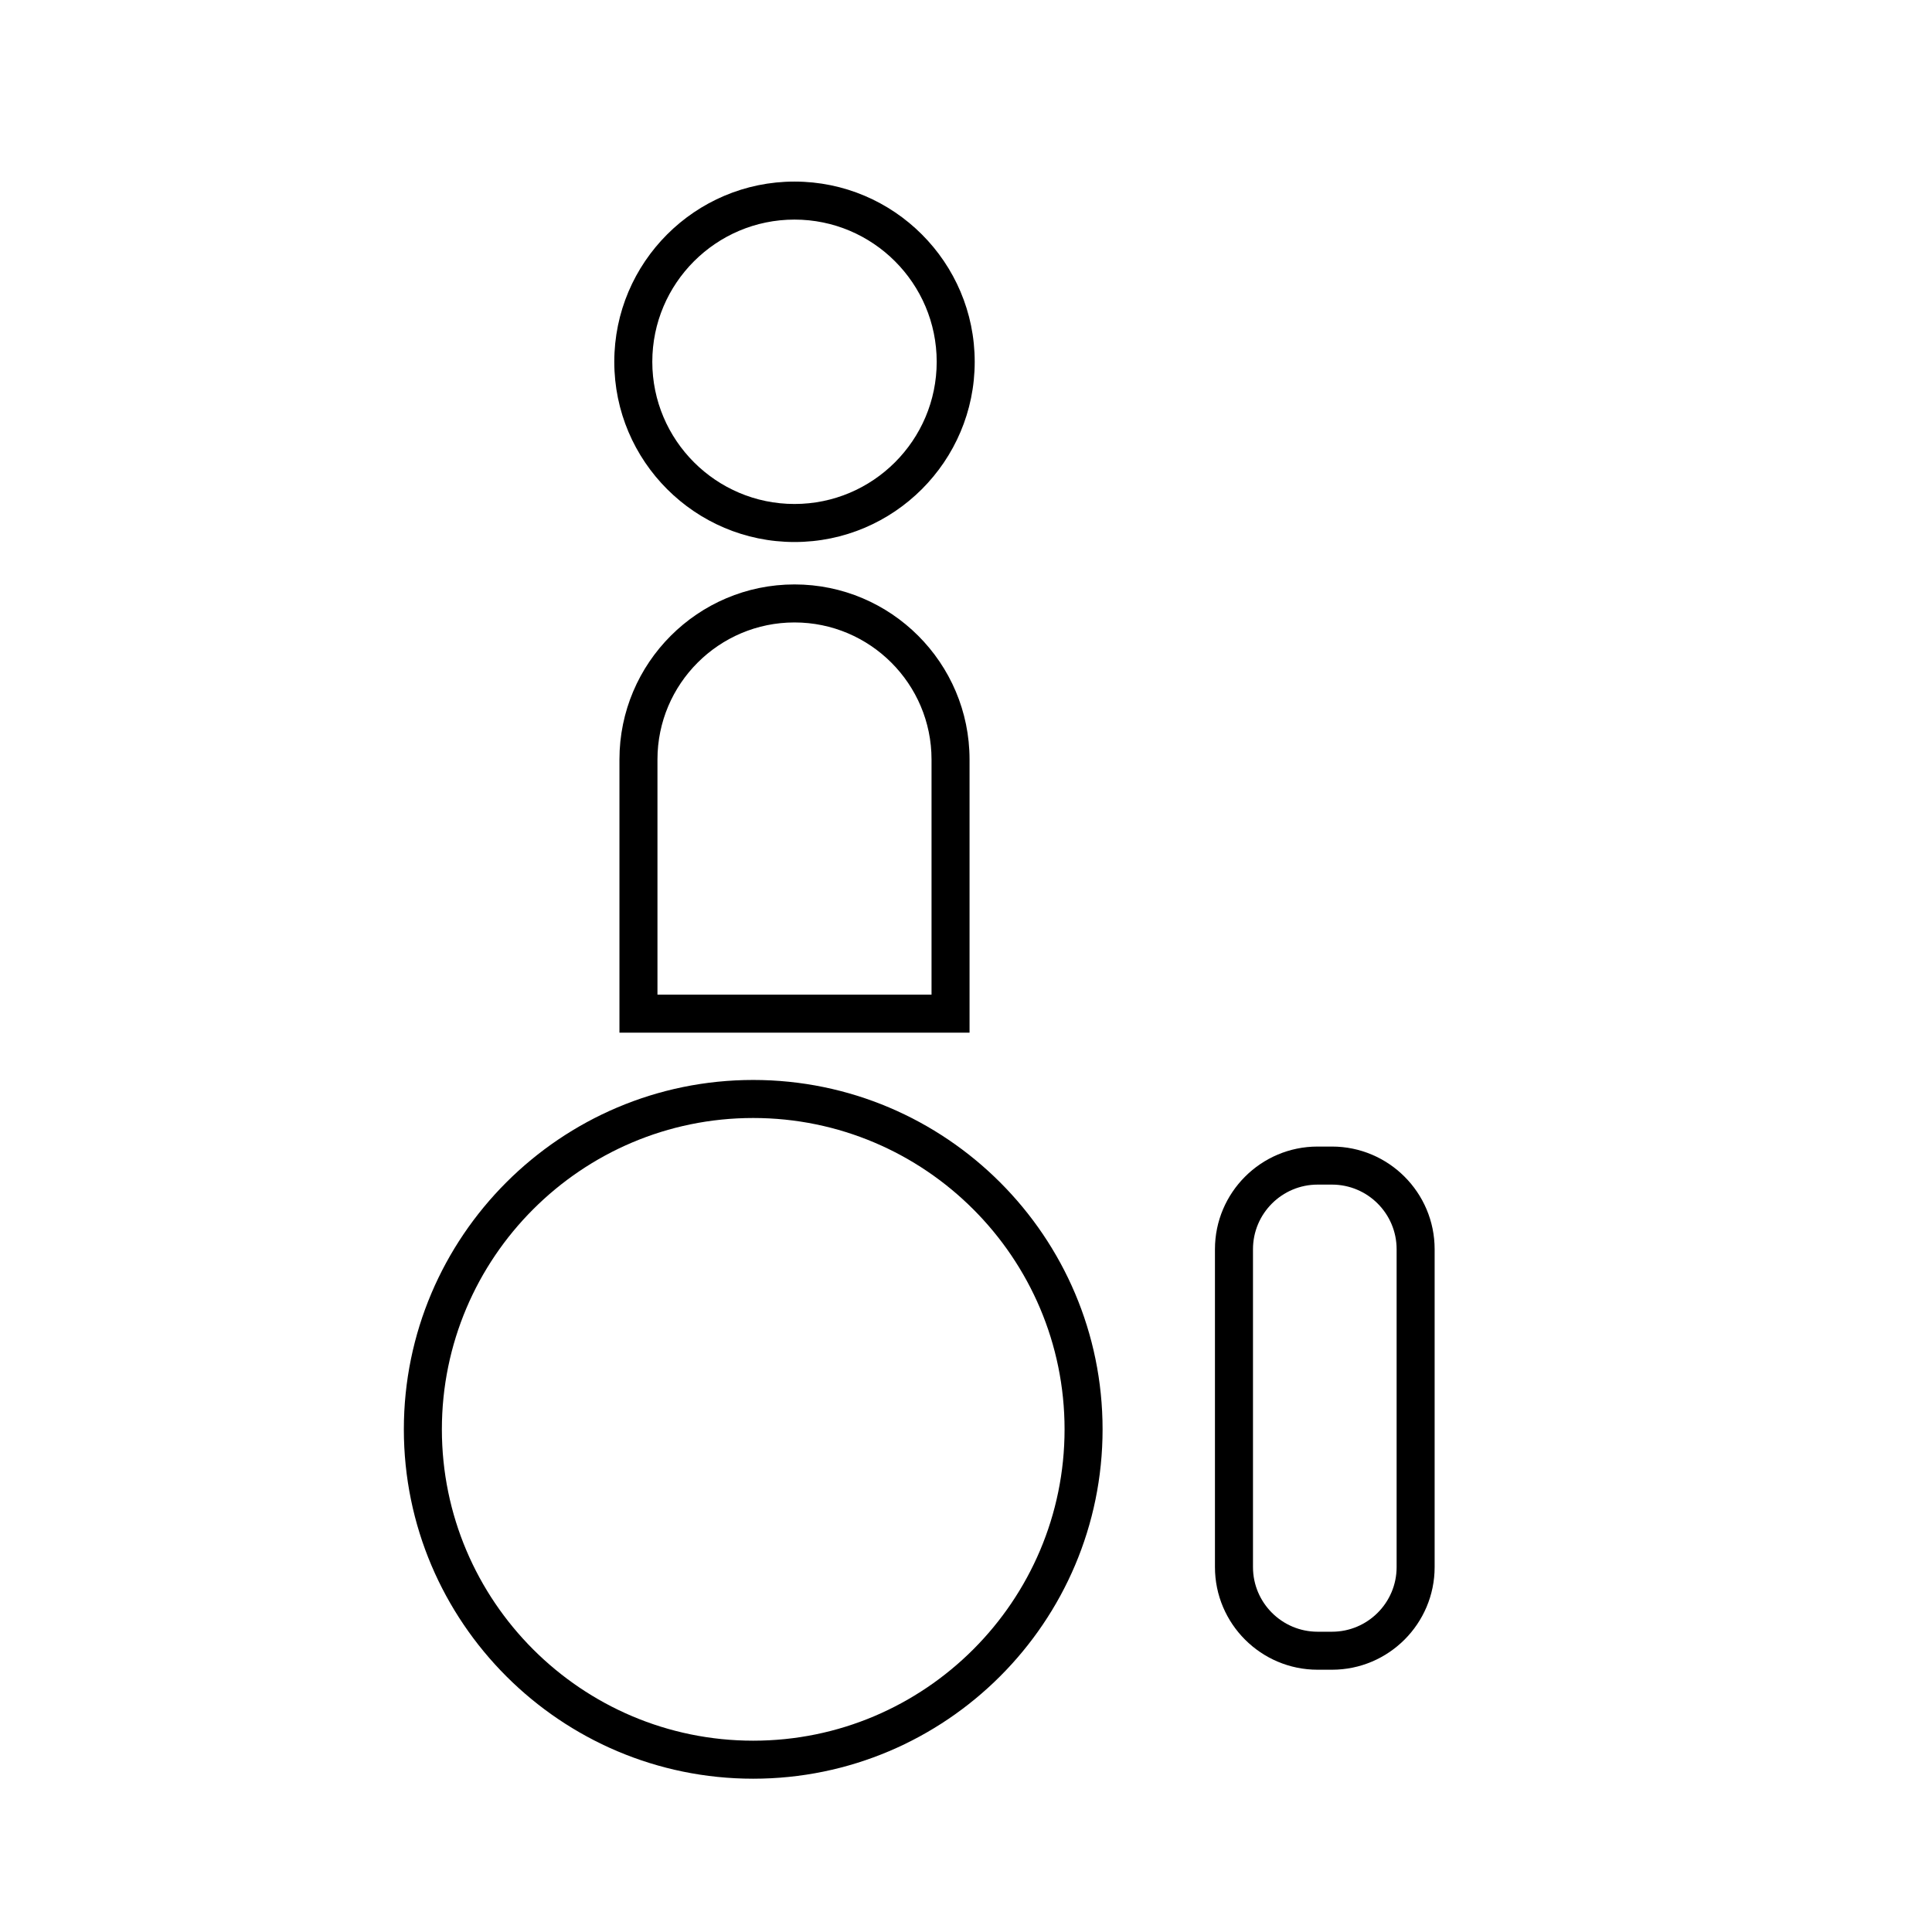
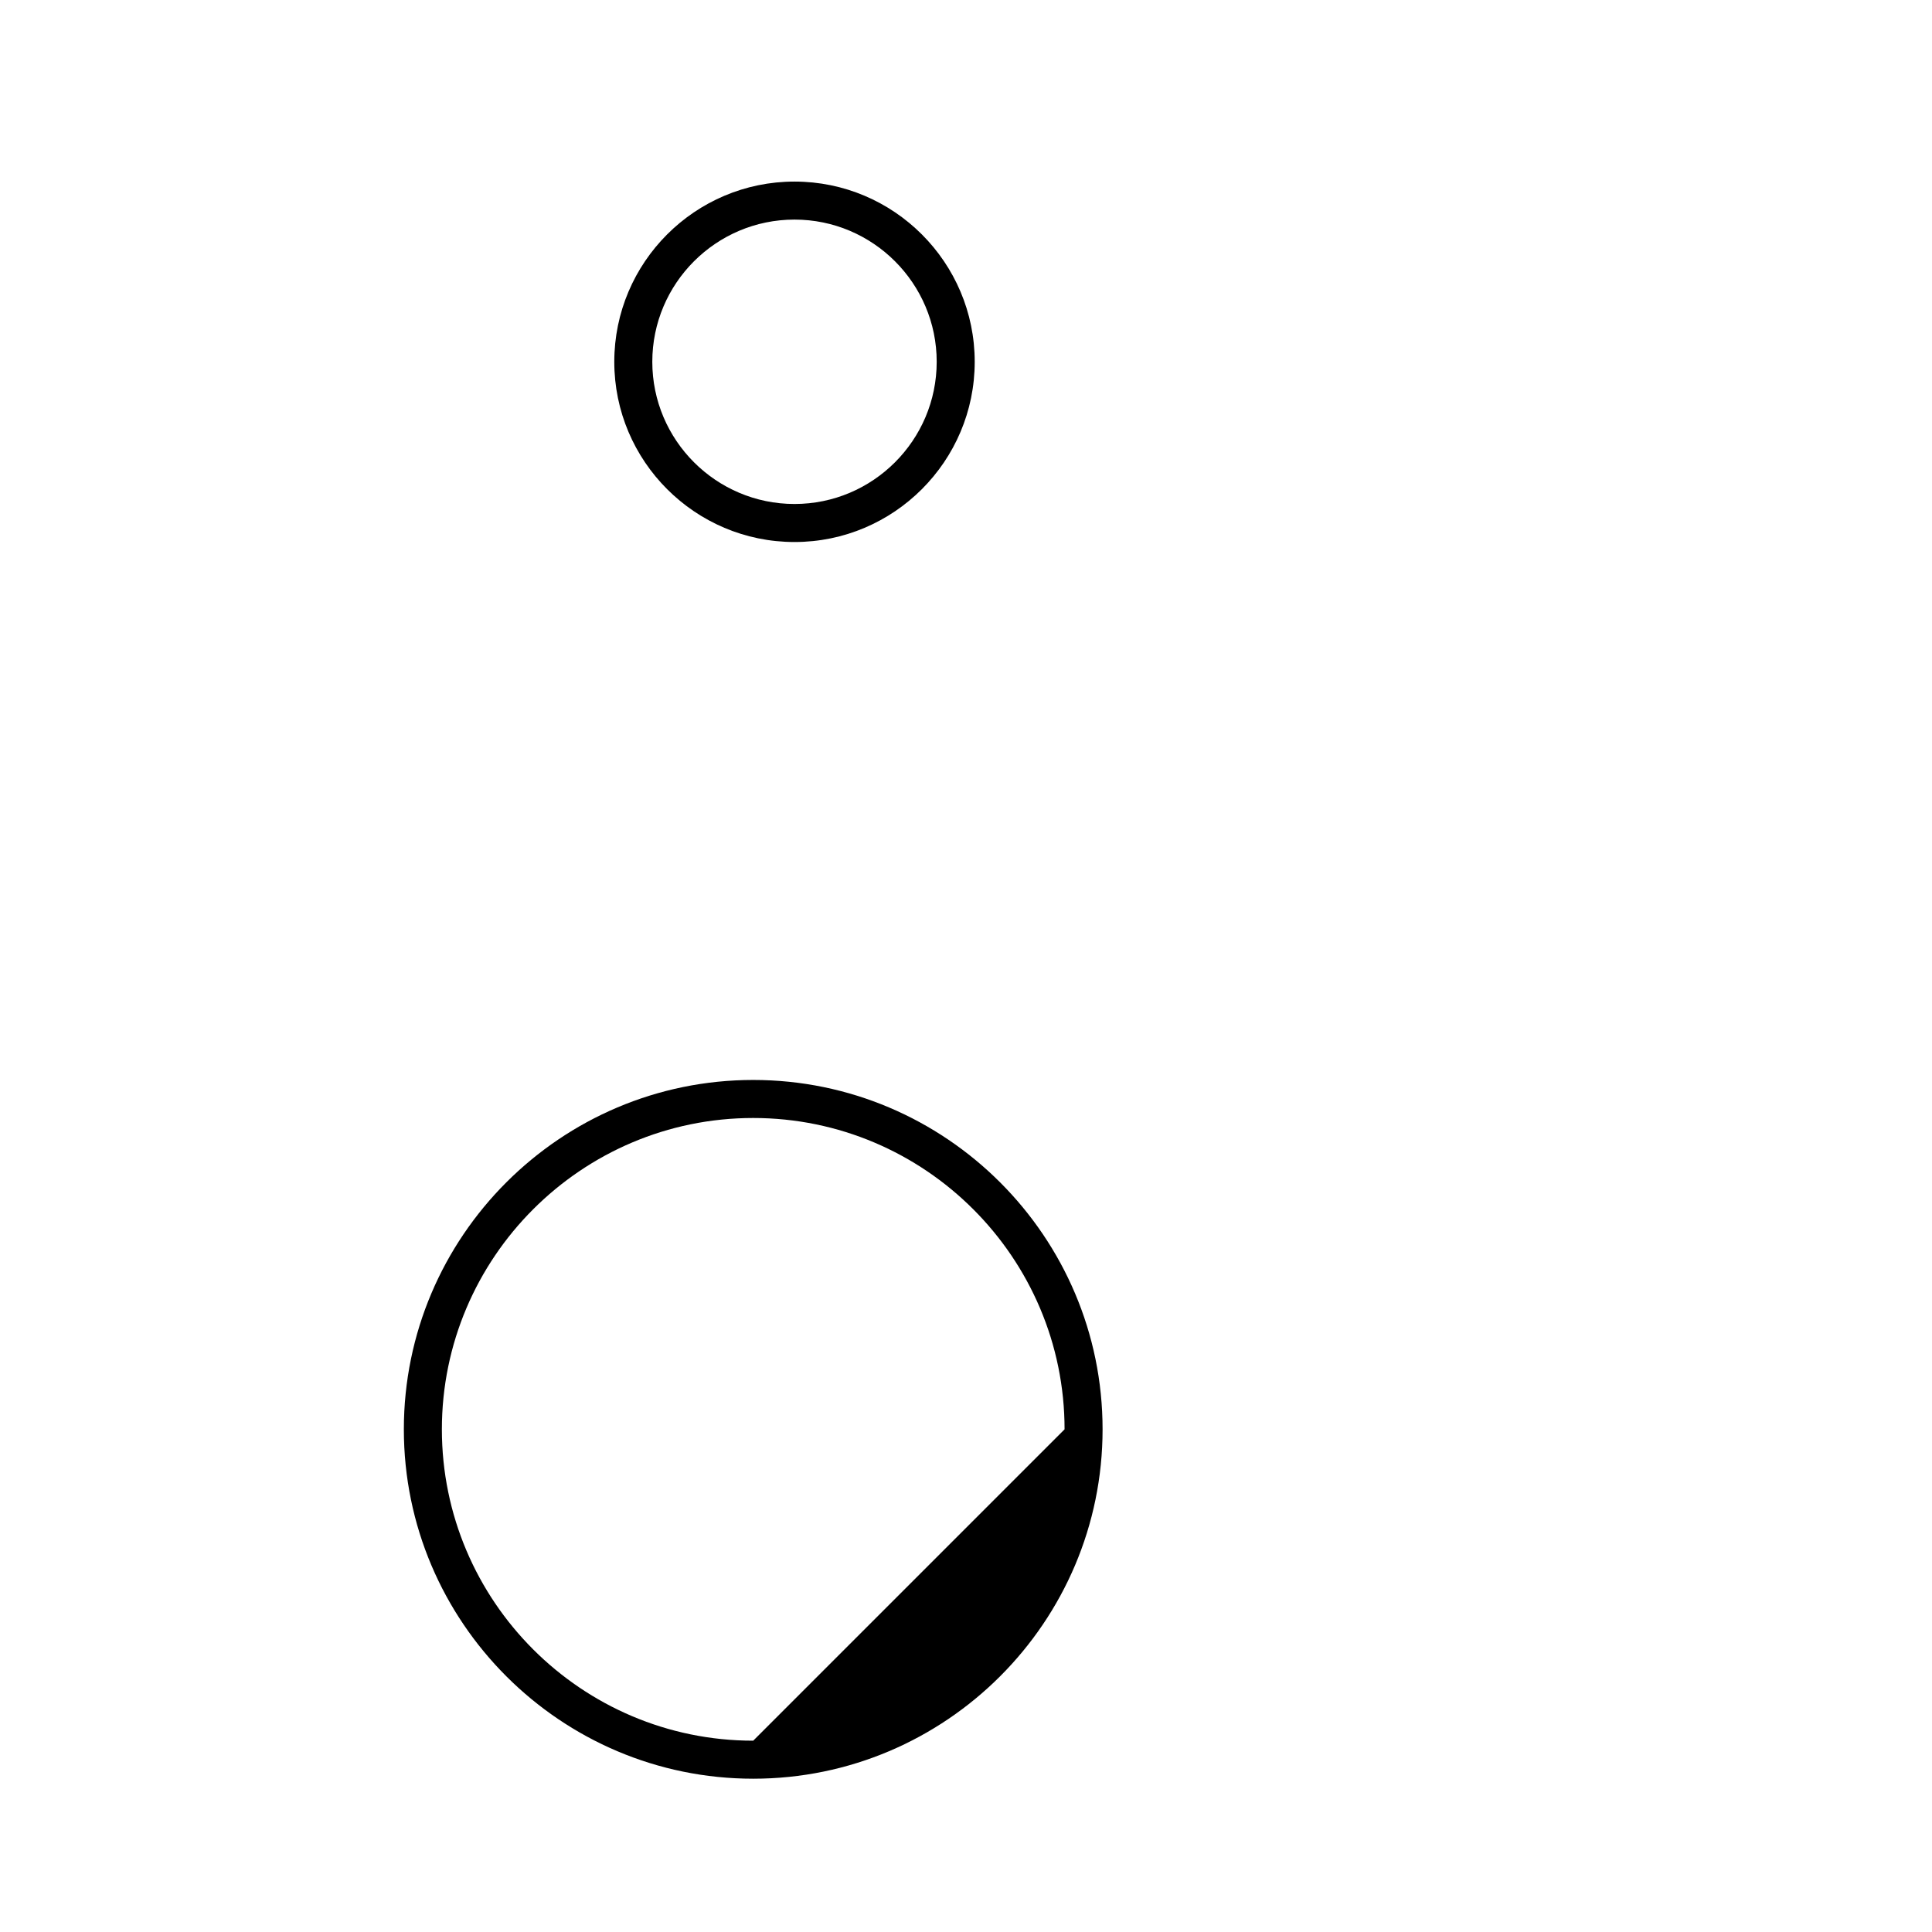
<svg xmlns="http://www.w3.org/2000/svg" fill="#000000" width="800px" height="800px" version="1.1" viewBox="144 144 512 512">
  <g>
    <path d="m354.55 192.12c-26.336 0-47.758 21.426-47.758 47.762 0 26.336 21.426 47.758 47.758 47.758 26.336 0 47.758-21.426 47.758-47.758 0-26.336-21.422-47.762-47.758-47.762zm0 85.441c-20.777 0-37.684-16.906-37.684-37.684 0-20.781 16.906-37.684 37.684-37.684 20.777 0 37.684 16.906 37.684 37.684 0 20.781-16.906 37.684-37.684 37.684z" />
-     <path d="m354.55 298.88c-25.578 0-46.391 20.812-46.391 46.391v72.395h92.781v-72.395c0-25.578-20.812-46.391-46.391-46.391zm36.316 108.71h-72.633v-62.32c0-20.023 16.289-36.316 36.316-36.316 20.023 0 36.316 16.289 36.316 36.316z" />
-     <path d="m496.99 447.85h-3.816c-15 0-27.199 12.203-27.199 27.203v84.242c0 15 12.203 27.199 27.199 27.199h3.816c15 0 27.203-12.203 27.203-27.199v-84.242c0-14.996-12.203-27.203-27.203-27.203zm17.129 111.45c0 9.441-7.684 17.125-17.125 17.125h-3.816c-9.441 0-17.125-7.684-17.125-17.125v-84.242c0-9.445 7.684-17.125 17.125-17.125h3.816c9.445 0 17.125 7.684 17.125 17.125z" />
-     <path d="m343.61 430.2c-51.051 0-92.586 41.531-92.586 92.586 0 51.055 41.535 92.59 92.586 92.59s92.586-41.535 92.586-92.586c0.004-51.055-41.531-92.59-92.586-92.59zm0 175.1c-45.496 0-82.508-37.012-82.508-82.512 0-45.496 37.012-82.508 82.508-82.508s82.512 37.012 82.512 82.508c0 45.5-37.012 82.512-82.512 82.512z" />
+     <path d="m343.61 430.2c-51.051 0-92.586 41.531-92.586 92.586 0 51.055 41.535 92.59 92.586 92.59s92.586-41.535 92.586-92.586c0.004-51.055-41.531-92.59-92.586-92.59zm0 175.1c-45.496 0-82.508-37.012-82.508-82.512 0-45.496 37.012-82.508 82.508-82.508s82.512 37.012 82.512 82.508z" />
  </g>
</svg>